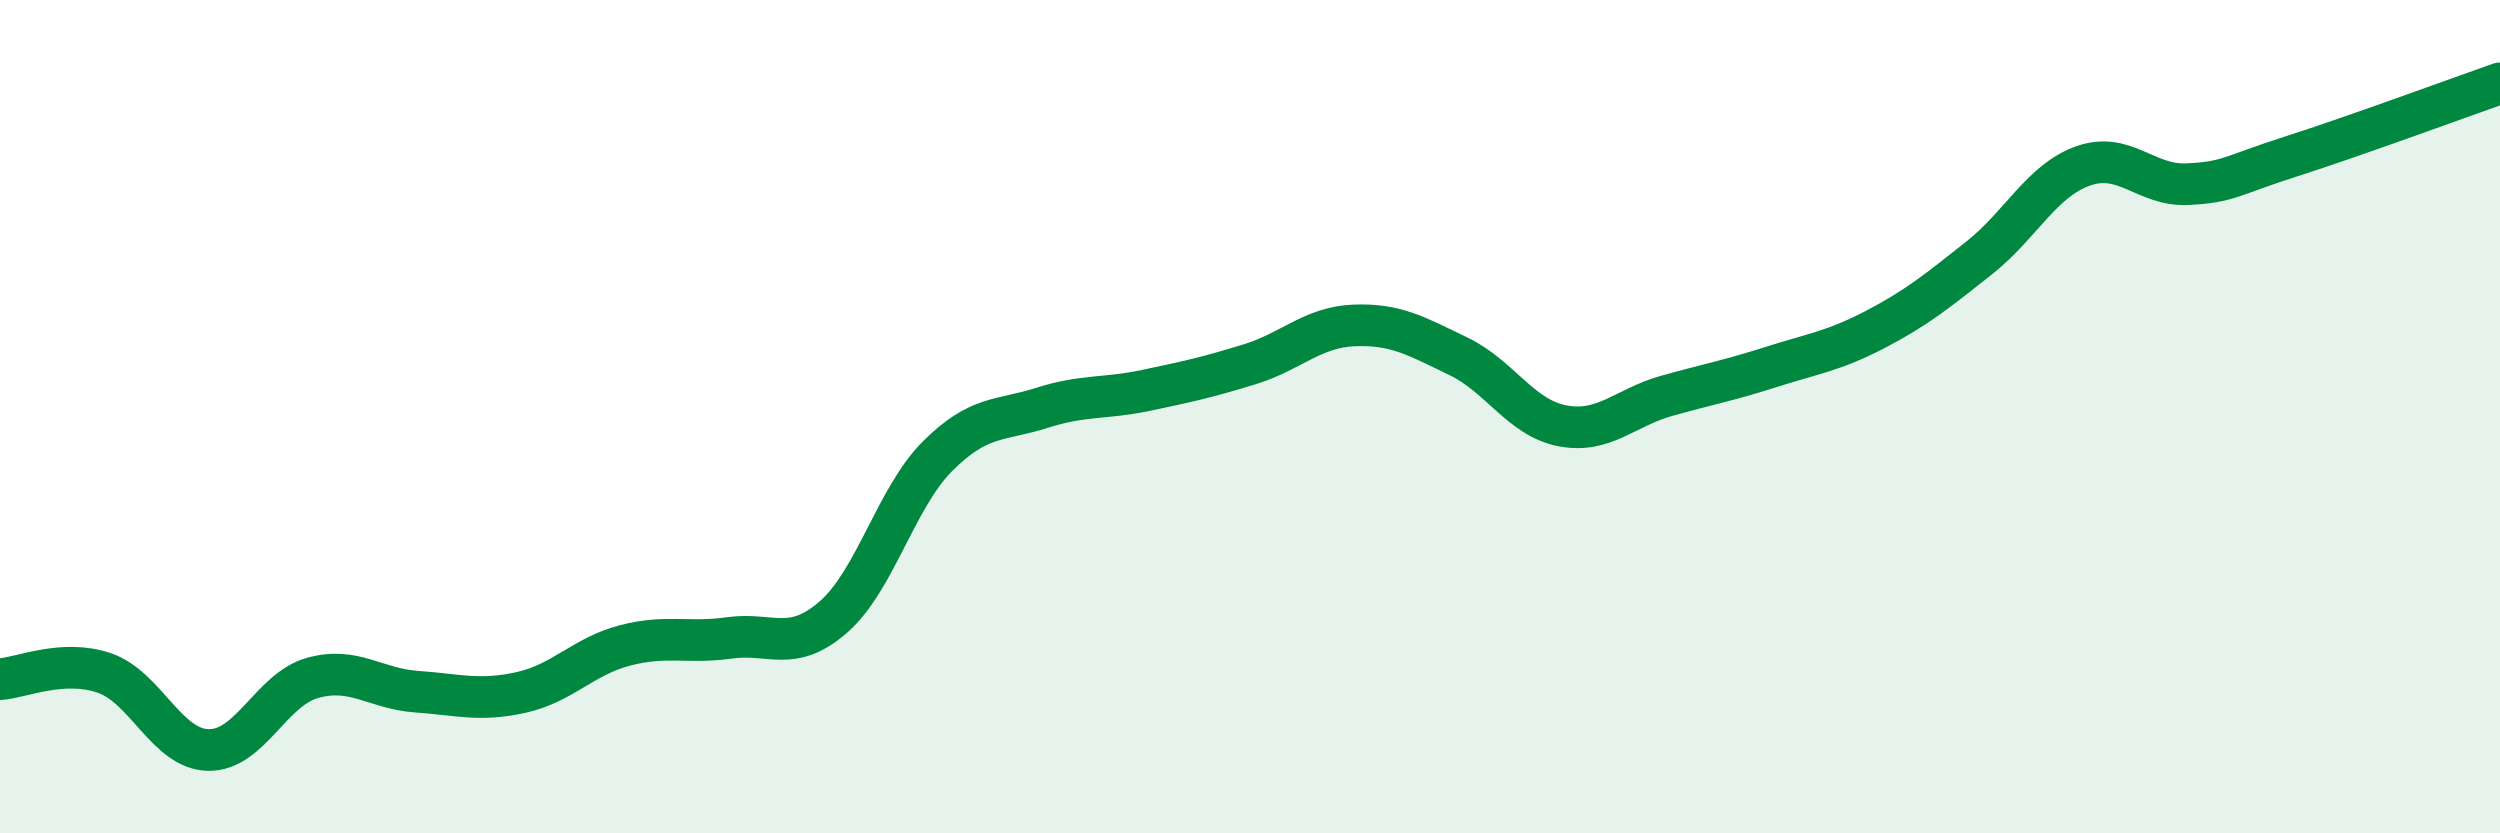
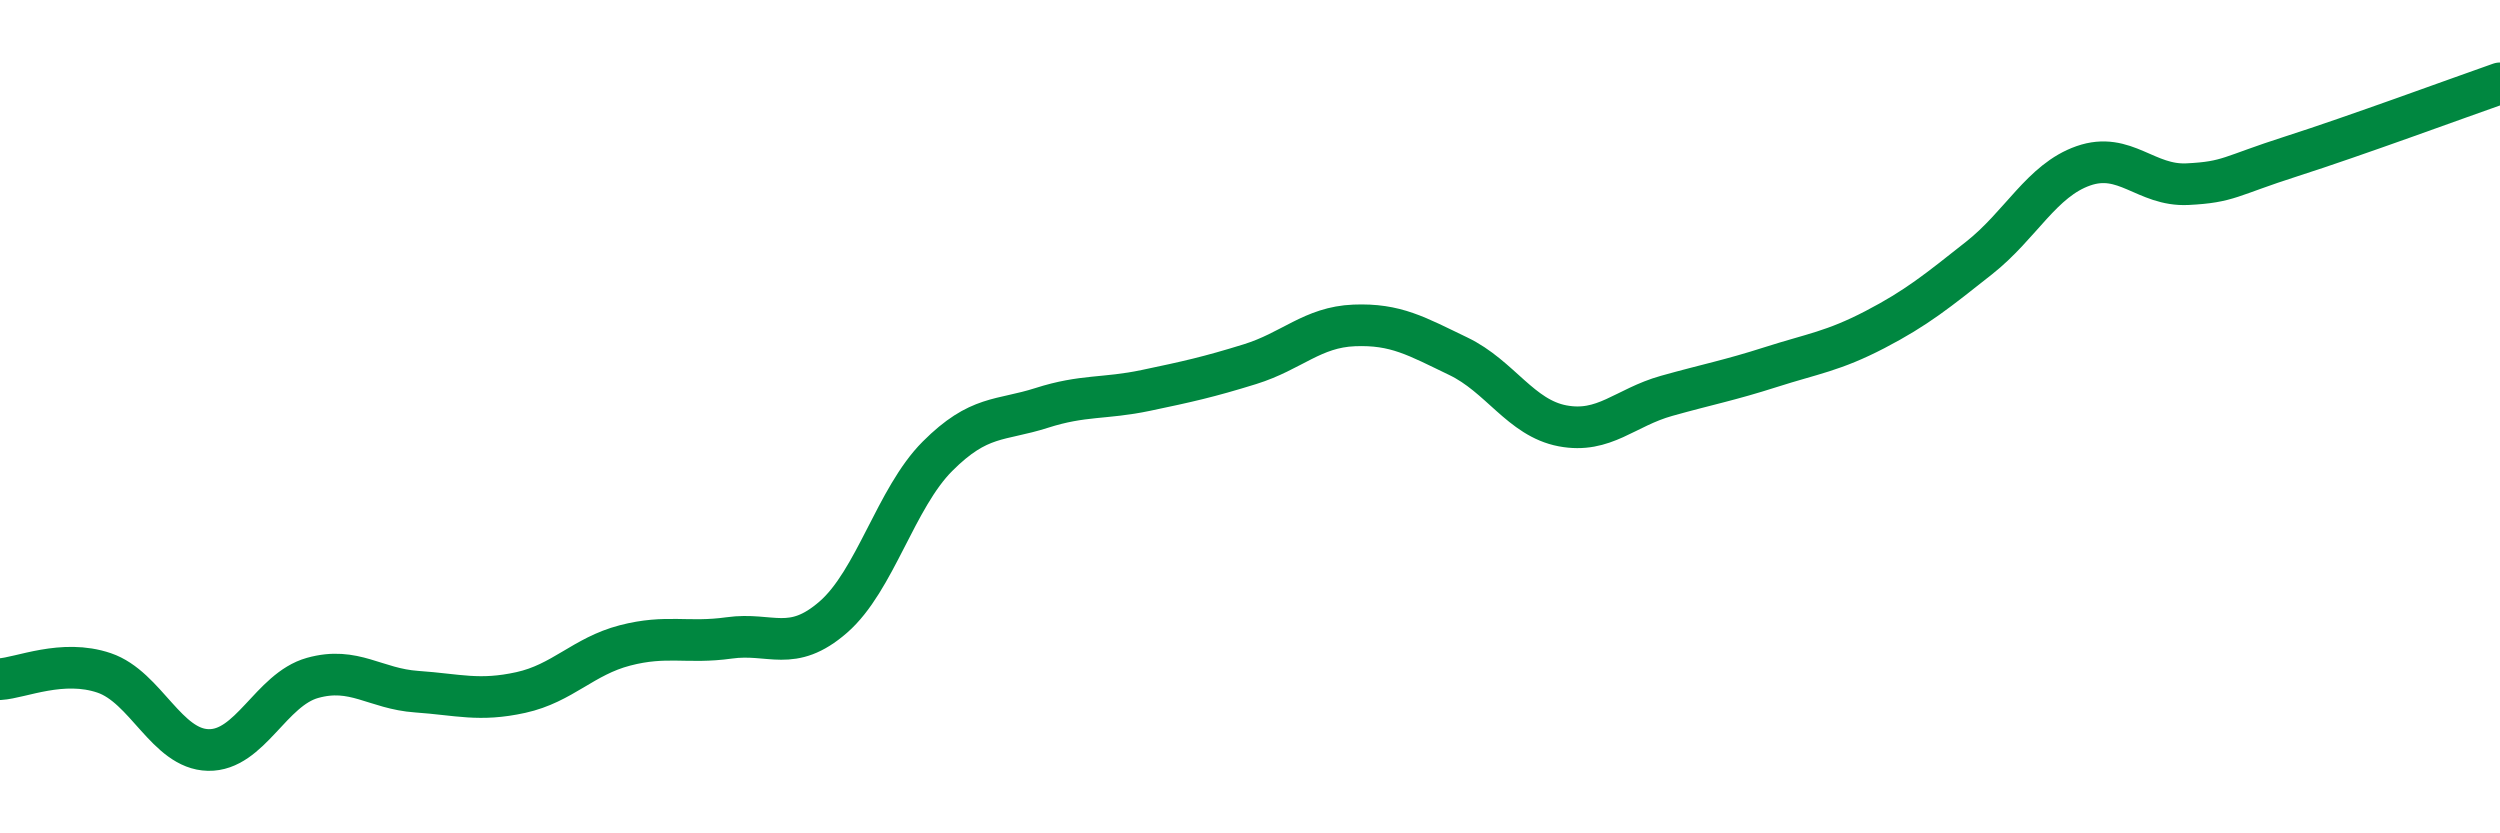
<svg xmlns="http://www.w3.org/2000/svg" width="60" height="20" viewBox="0 0 60 20">
-   <path d="M 0,16.3 C 0.5,16.27 1.5,15.81 2.5,16.15 C 3.5,16.49 4,17.98 5,18 C 6,18.02 6.5,16.55 7.5,16.27 C 8.5,15.99 9,16.53 10,16.6 C 11,16.67 11.5,16.84 12.5,16.62 C 13.5,16.4 14,15.75 15,15.49 C 16,15.23 16.5,15.45 17.5,15.31 C 18.5,15.17 19,15.68 20,14.81 C 21,13.94 21.5,11.95 22.5,10.95 C 23.5,9.95 24,10.11 25,9.79 C 26,9.47 26.5,9.58 27.5,9.37 C 28.5,9.16 29,9.05 30,8.74 C 31,8.43 31.5,7.85 32.5,7.81 C 33.5,7.77 34,8.07 35,8.55 C 36,9.03 36.5,10.03 37.5,10.22 C 38.5,10.41 39,9.78 40,9.5 C 41,9.22 41.5,9.13 42.5,8.81 C 43.5,8.49 44,8.43 45,7.91 C 46,7.39 46.5,6.98 47.5,6.19 C 48.5,5.4 49,4.33 50,3.98 C 51,3.63 51.5,4.47 52.5,4.42 C 53.5,4.37 53.5,4.23 55,3.75 C 56.5,3.27 59,2.35 60,2L60 20L0 20Z" fill="#008740" opacity="0.1" stroke-linecap="round" stroke-linejoin="round" />
  <path d="M 0,16.3 C 0.5,16.27 1.5,15.81 2.5,16.15 C 3.5,16.49 4,17.98 5,18 C 6,18.02 6.5,16.55 7.5,16.27 C 8.5,15.99 9,16.53 10,16.6 C 11,16.67 11.5,16.84 12.5,16.62 C 13.5,16.4 14,15.75 15,15.49 C 16,15.23 16.5,15.45 17.5,15.31 C 18.5,15.17 19,15.68 20,14.81 C 21,13.94 21.5,11.95 22.5,10.95 C 23.5,9.95 24,10.11 25,9.79 C 26,9.47 26.5,9.58 27.5,9.37 C 28.5,9.16 29,9.05 30,8.74 C 31,8.43 31.5,7.85 32.5,7.81 C 33.5,7.77 34,8.07 35,8.55 C 36,9.03 36.5,10.03 37.5,10.22 C 38.5,10.41 39,9.78 40,9.5 C 41,9.22 41.5,9.13 42.5,8.81 C 43.5,8.49 44,8.43 45,7.91 C 46,7.39 46.5,6.98 47.5,6.19 C 48.5,5.4 49,4.33 50,3.98 C 51,3.63 51.5,4.47 52.5,4.42 C 53.5,4.37 53.5,4.23 55,3.75 C 56.5,3.27 59,2.35 60,2" stroke="#008740" stroke-width="1" fill="none" stroke-linecap="round" stroke-linejoin="round" />
</svg>